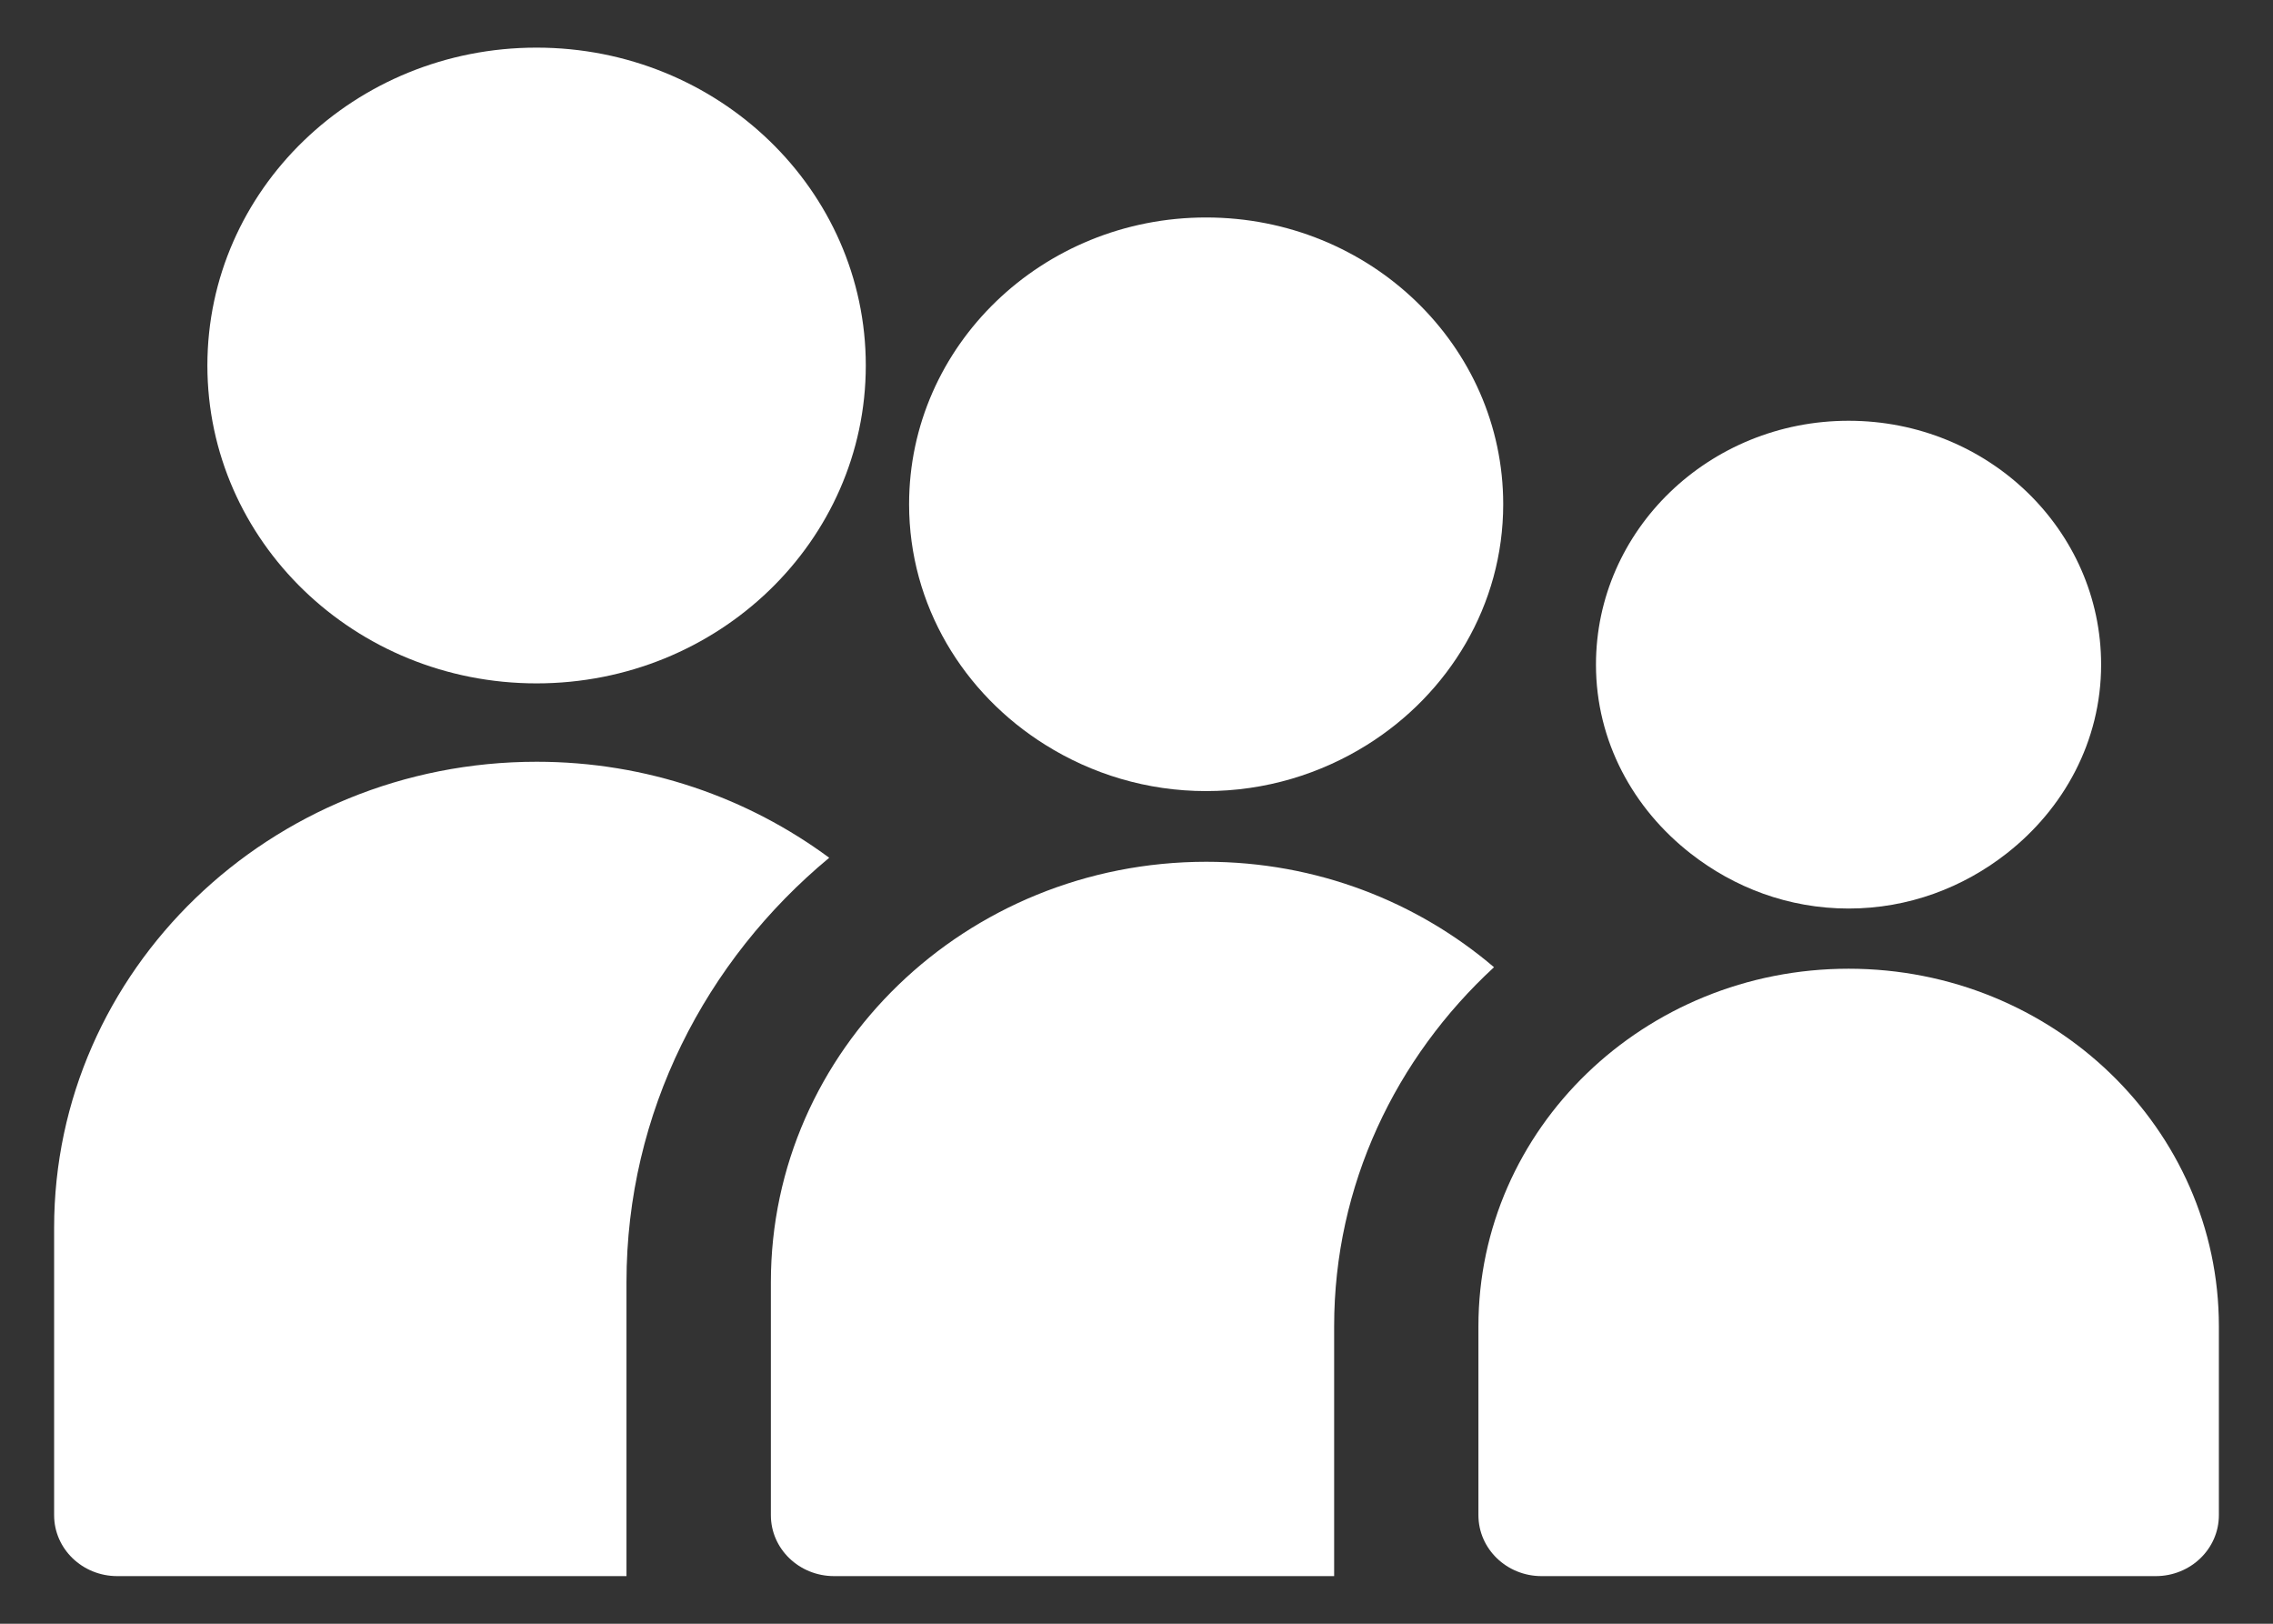
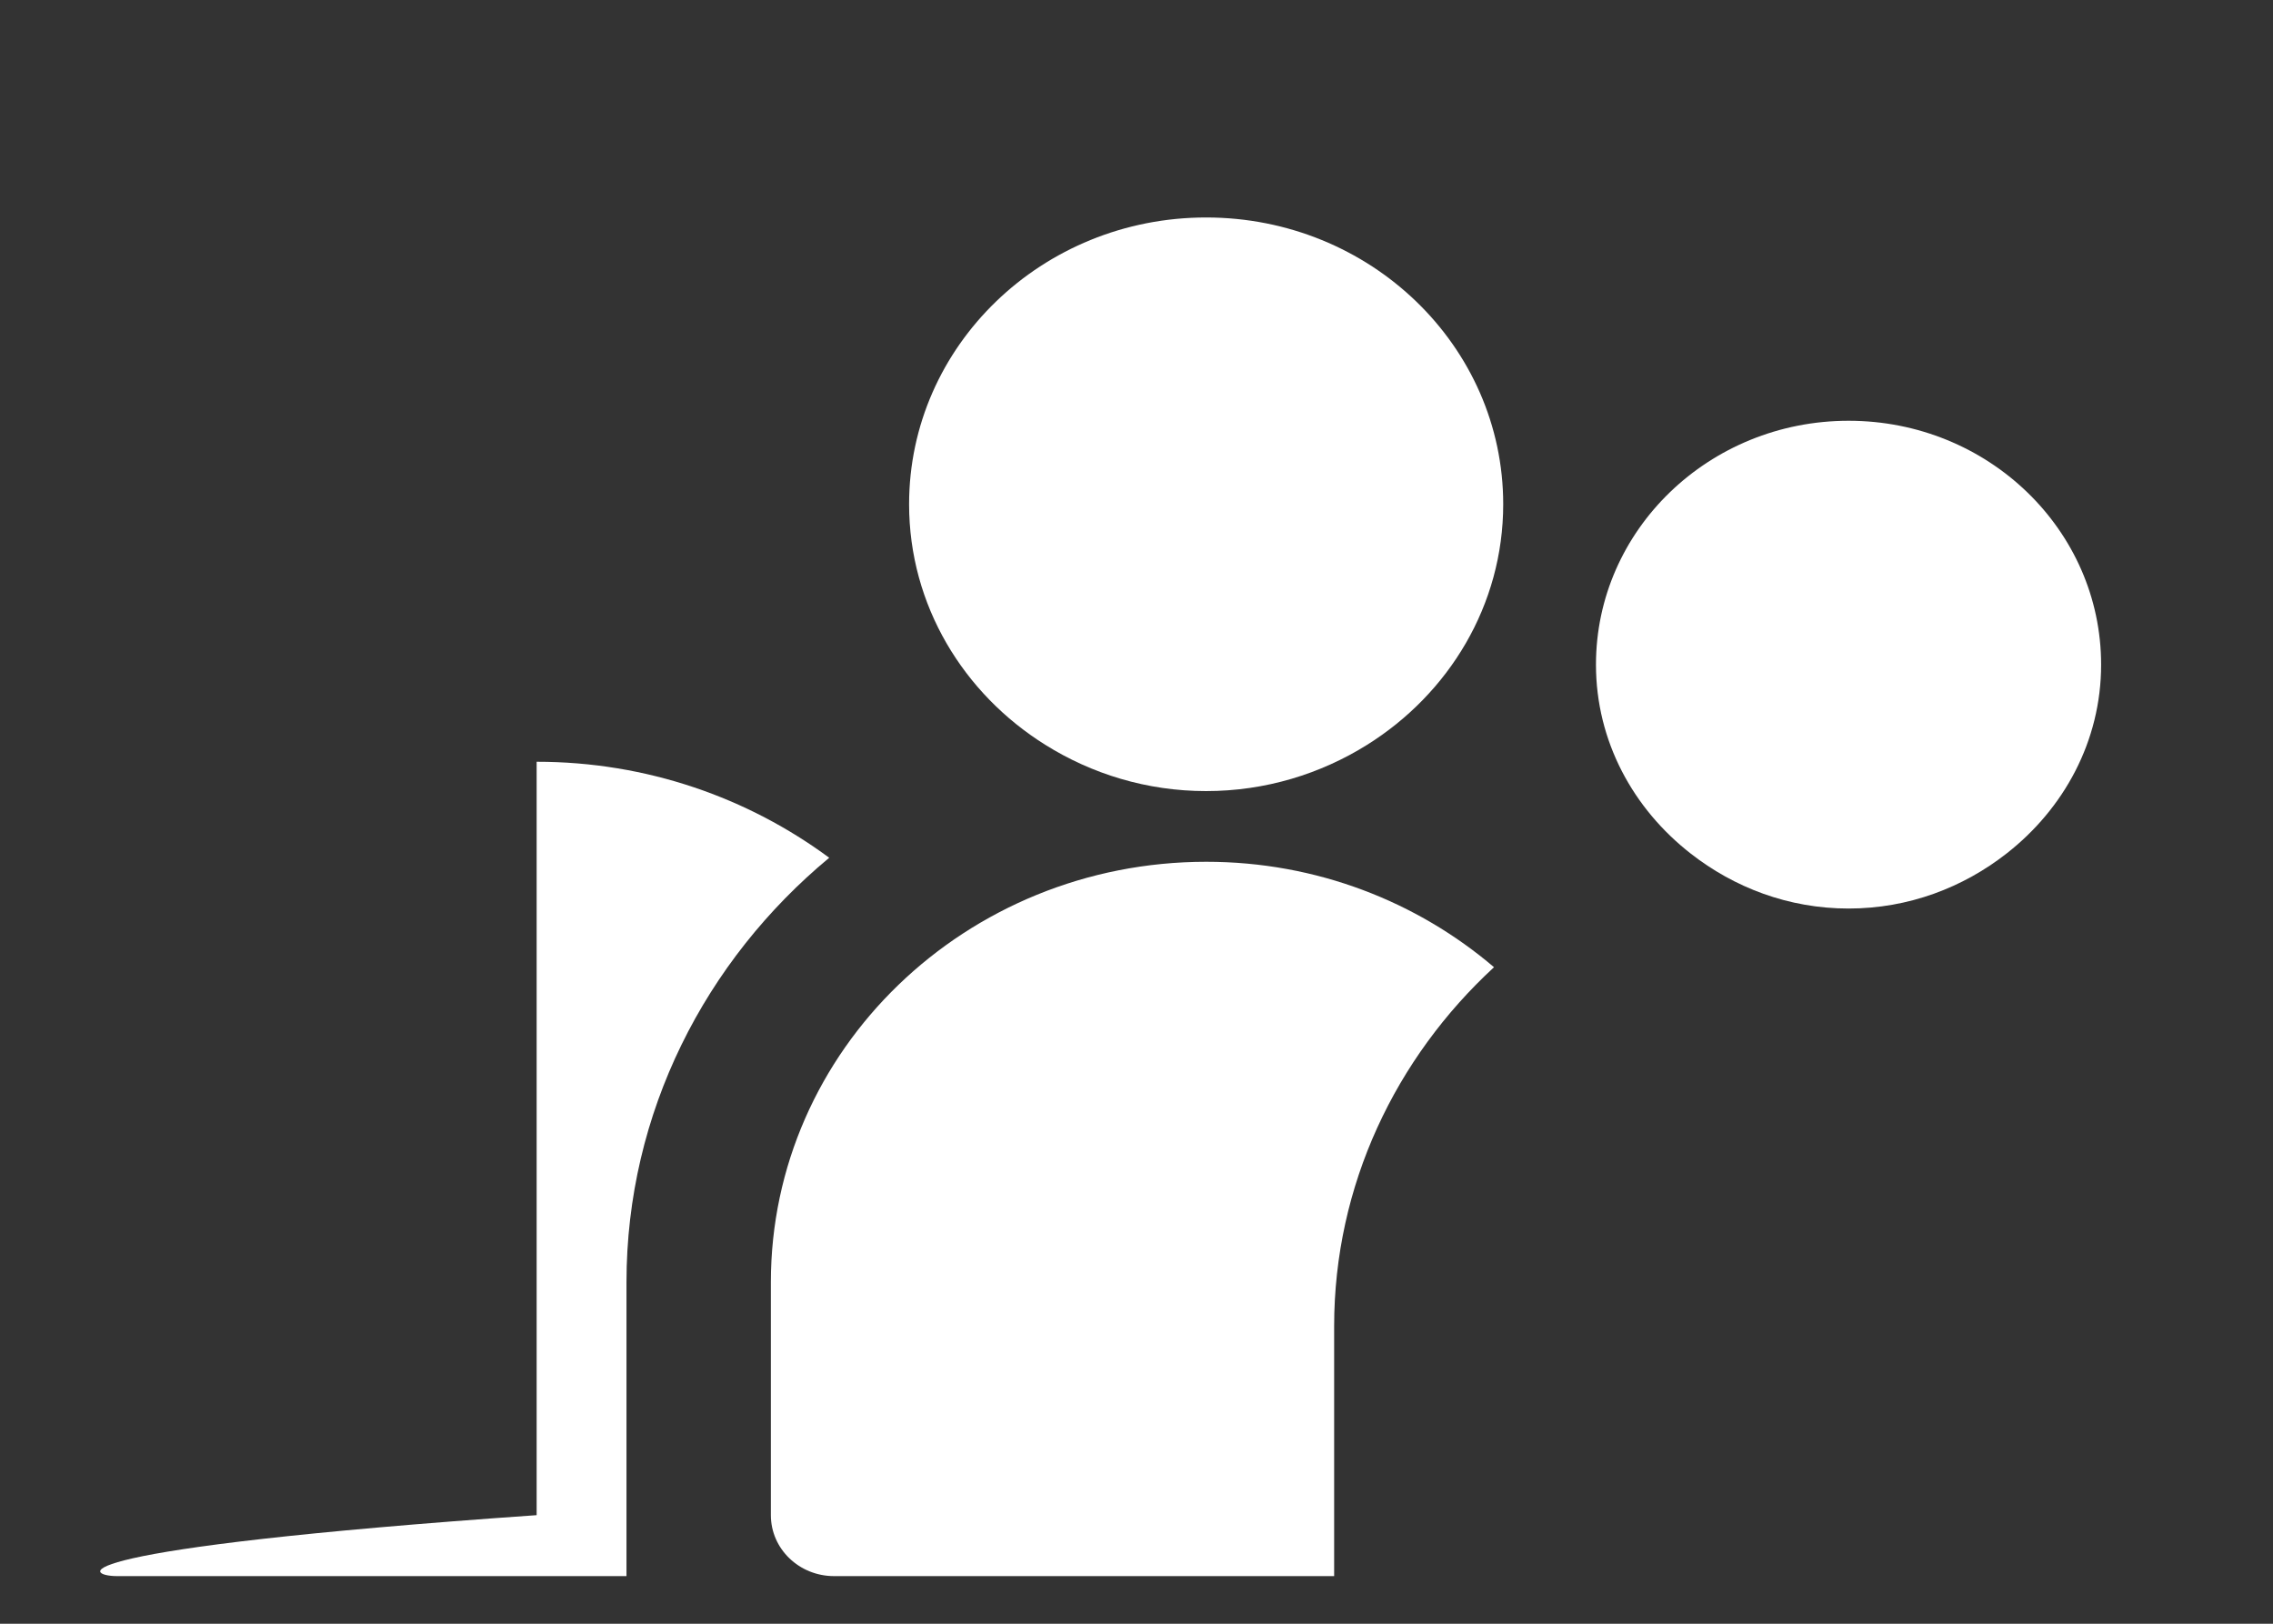
<svg xmlns="http://www.w3.org/2000/svg" width="21" height="15" viewBox="0 0 21 15" fill="none">
  <rect x="0" y="0" width="21" height="15" fill="#333333" stroke="none" />
-   <path d="M7.661 7.924C6.911 7.37 5.976 7.037 4.958 7.037C2.496 7.037 0.5 8.964 0.5 11.342V13.997C0.5 14.308 0.761 14.56 1.083 14.56H5.788V11.845C5.788 10.278 6.517 8.873 7.661 7.924Z" fill="white" />
-   <path d="M4.957 6.313C6.637 6.313 7.999 4.998 7.999 3.376C7.999 1.754 6.637 0.44 4.957 0.44C3.277 0.44 1.916 1.754 1.916 3.376C1.916 4.998 3.277 6.313 4.957 6.313Z" fill="white" />
+   <path d="M7.661 7.924C6.911 7.37 5.976 7.037 4.958 7.037V13.997C0.5 14.308 0.761 14.56 1.083 14.56H5.788V11.845C5.788 10.278 6.517 8.873 7.661 7.924Z" fill="white" />
  <path d="M11.145 7.961C8.923 7.961 7.122 9.7 7.122 11.845V13.997C7.122 14.308 7.383 14.56 7.706 14.56H9.418H12.326V12.252C12.326 10.948 12.895 9.772 13.803 8.935C13.094 8.331 12.165 7.961 11.145 7.961Z" fill="white" />
  <path d="M9.658 6.881C10.086 7.149 10.595 7.308 11.143 7.308C11.692 7.308 12.201 7.149 12.63 6.881C13.385 6.409 13.888 5.592 13.888 4.658C13.888 3.195 12.659 2.009 11.143 2.009C9.628 2.009 8.399 3.195 8.399 4.658C8.399 5.592 8.902 6.409 9.658 6.881Z" fill="white" />
-   <path d="M17.079 8.949C15.19 8.949 13.659 10.428 13.659 12.252V13.997C13.659 14.308 13.92 14.56 14.242 14.56H15.167H19.917C20.239 14.56 20.5 14.308 20.5 13.997V12.252C20.5 10.428 18.968 8.949 17.079 8.949Z" fill="white" />
  <path d="M15.62 7.885C16.02 8.198 16.523 8.393 17.079 8.393C17.634 8.393 18.138 8.198 18.538 7.885C19.067 7.472 19.412 6.848 19.412 6.14C19.412 4.896 18.368 3.887 17.079 3.887C15.79 3.887 14.745 4.896 14.745 6.14C14.745 6.848 15.09 7.472 15.62 7.885Z" fill="white" />
</svg>